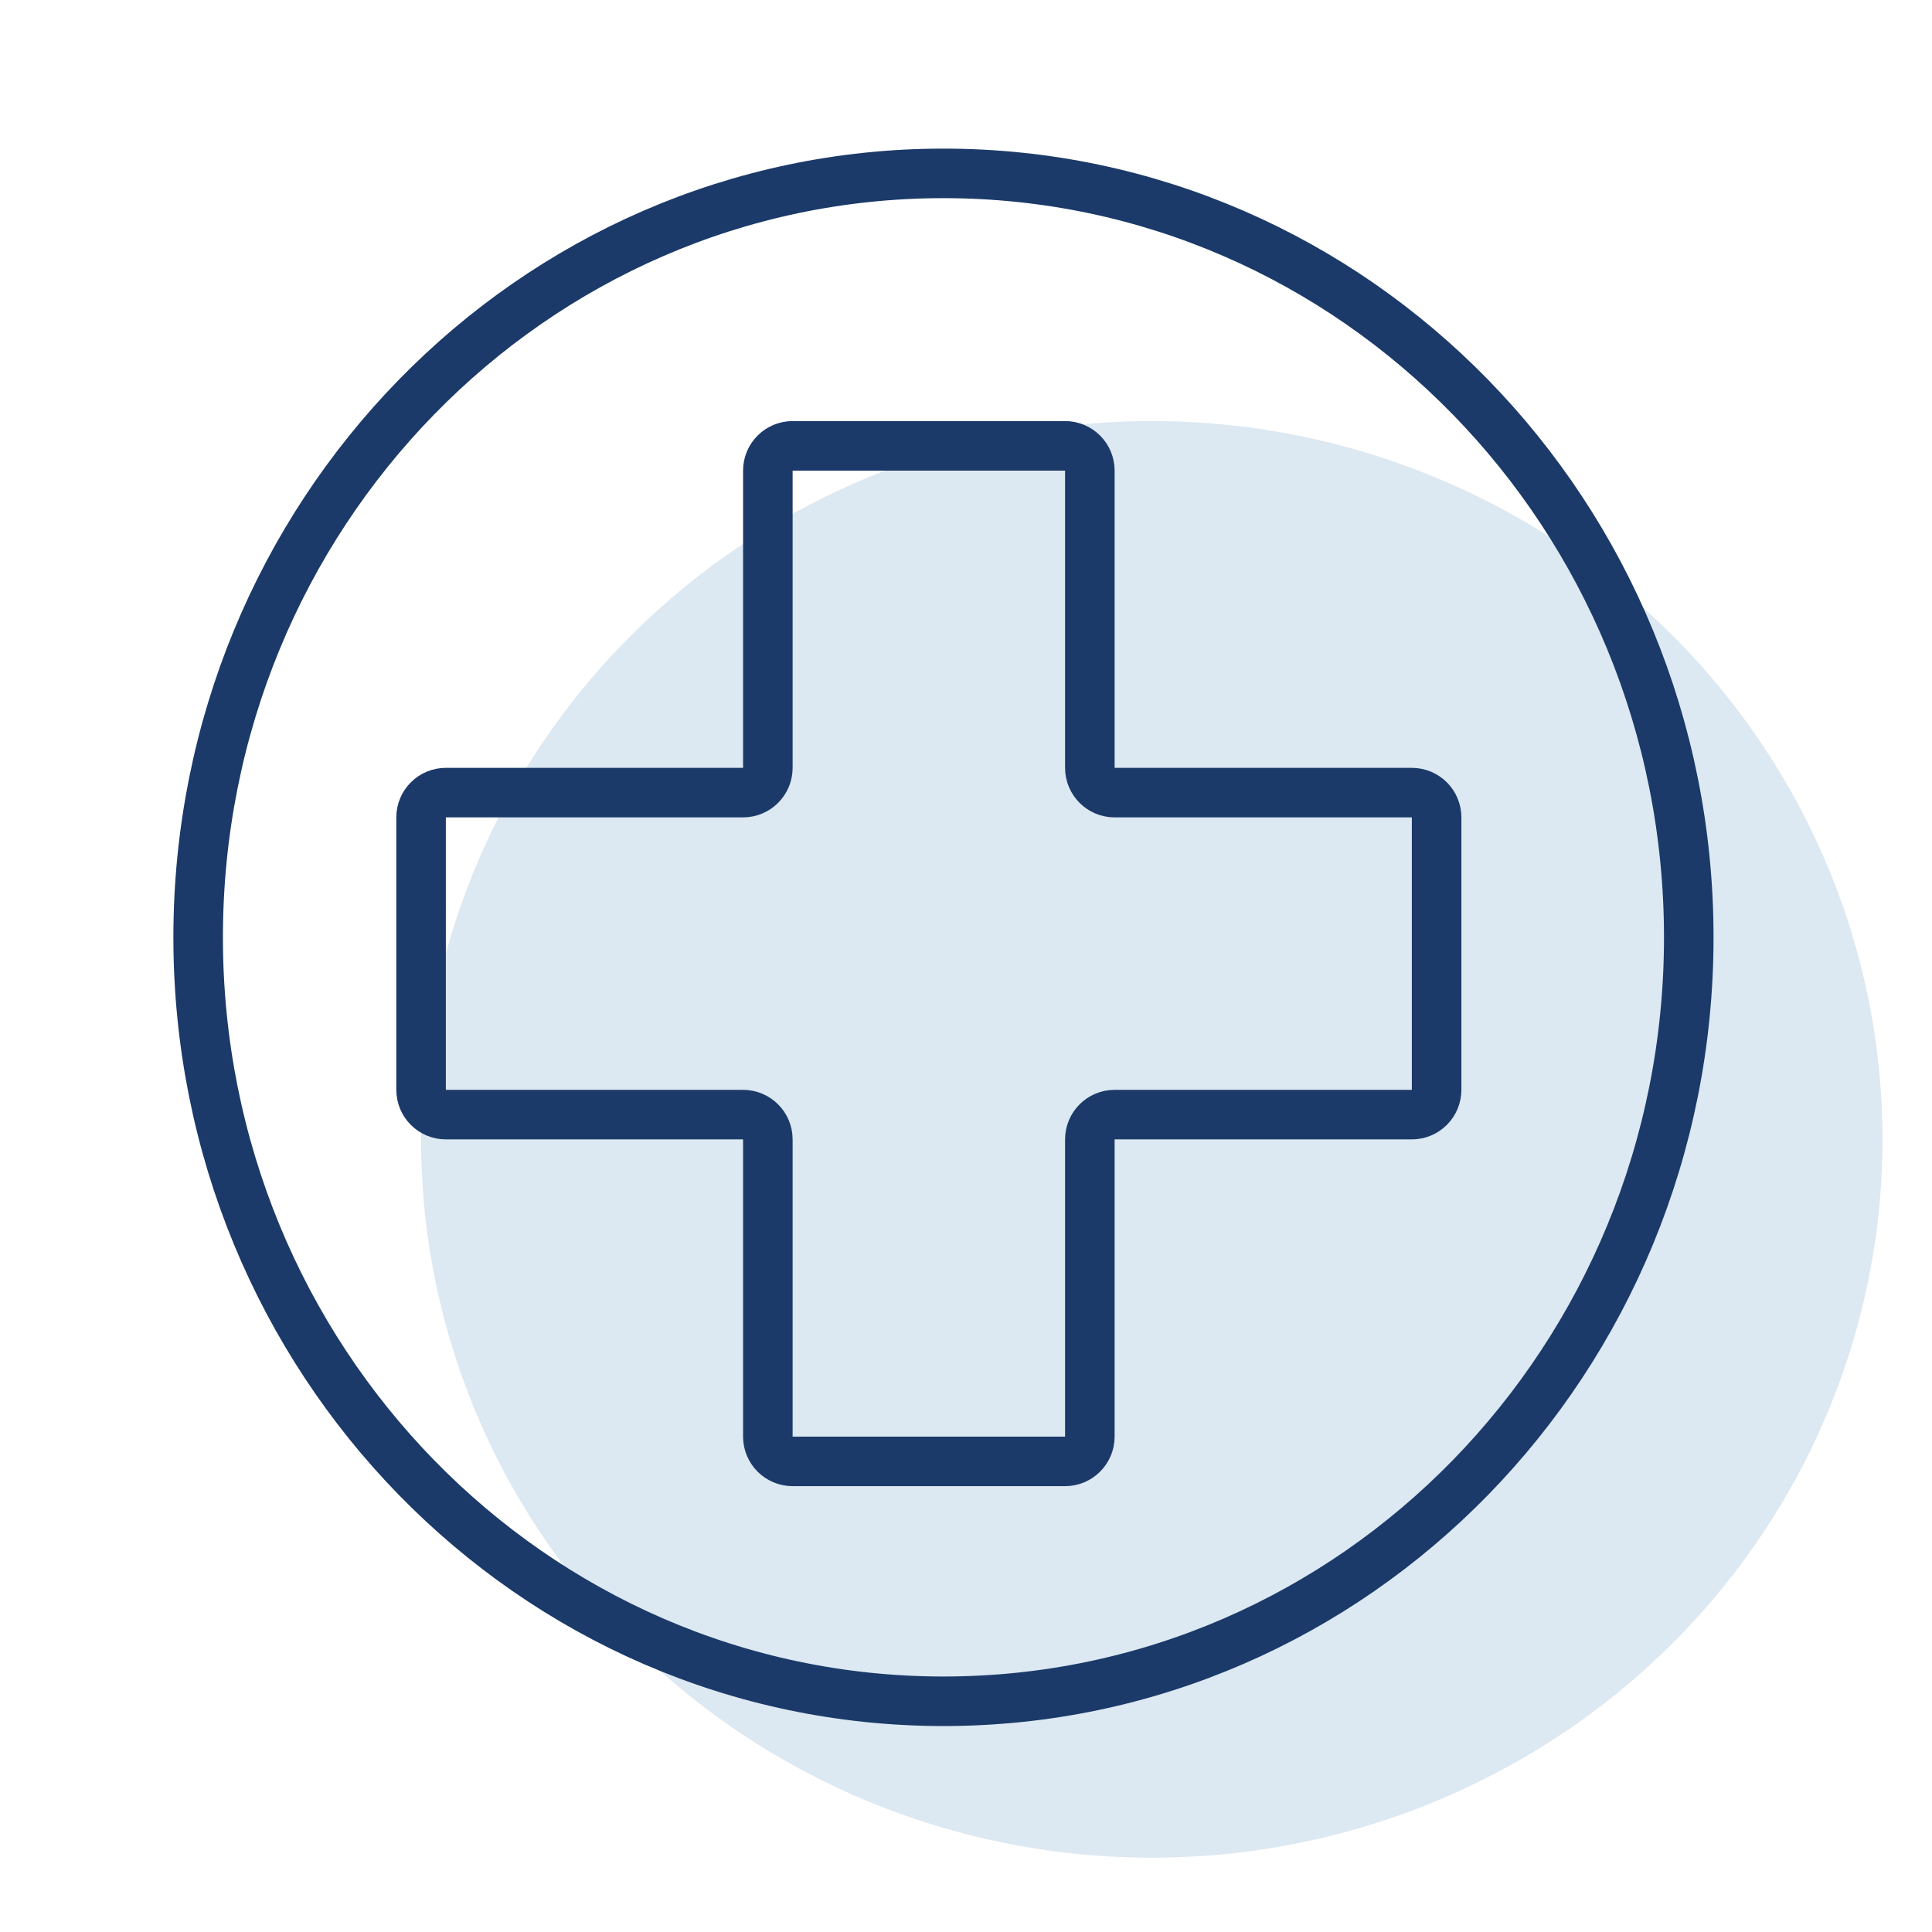
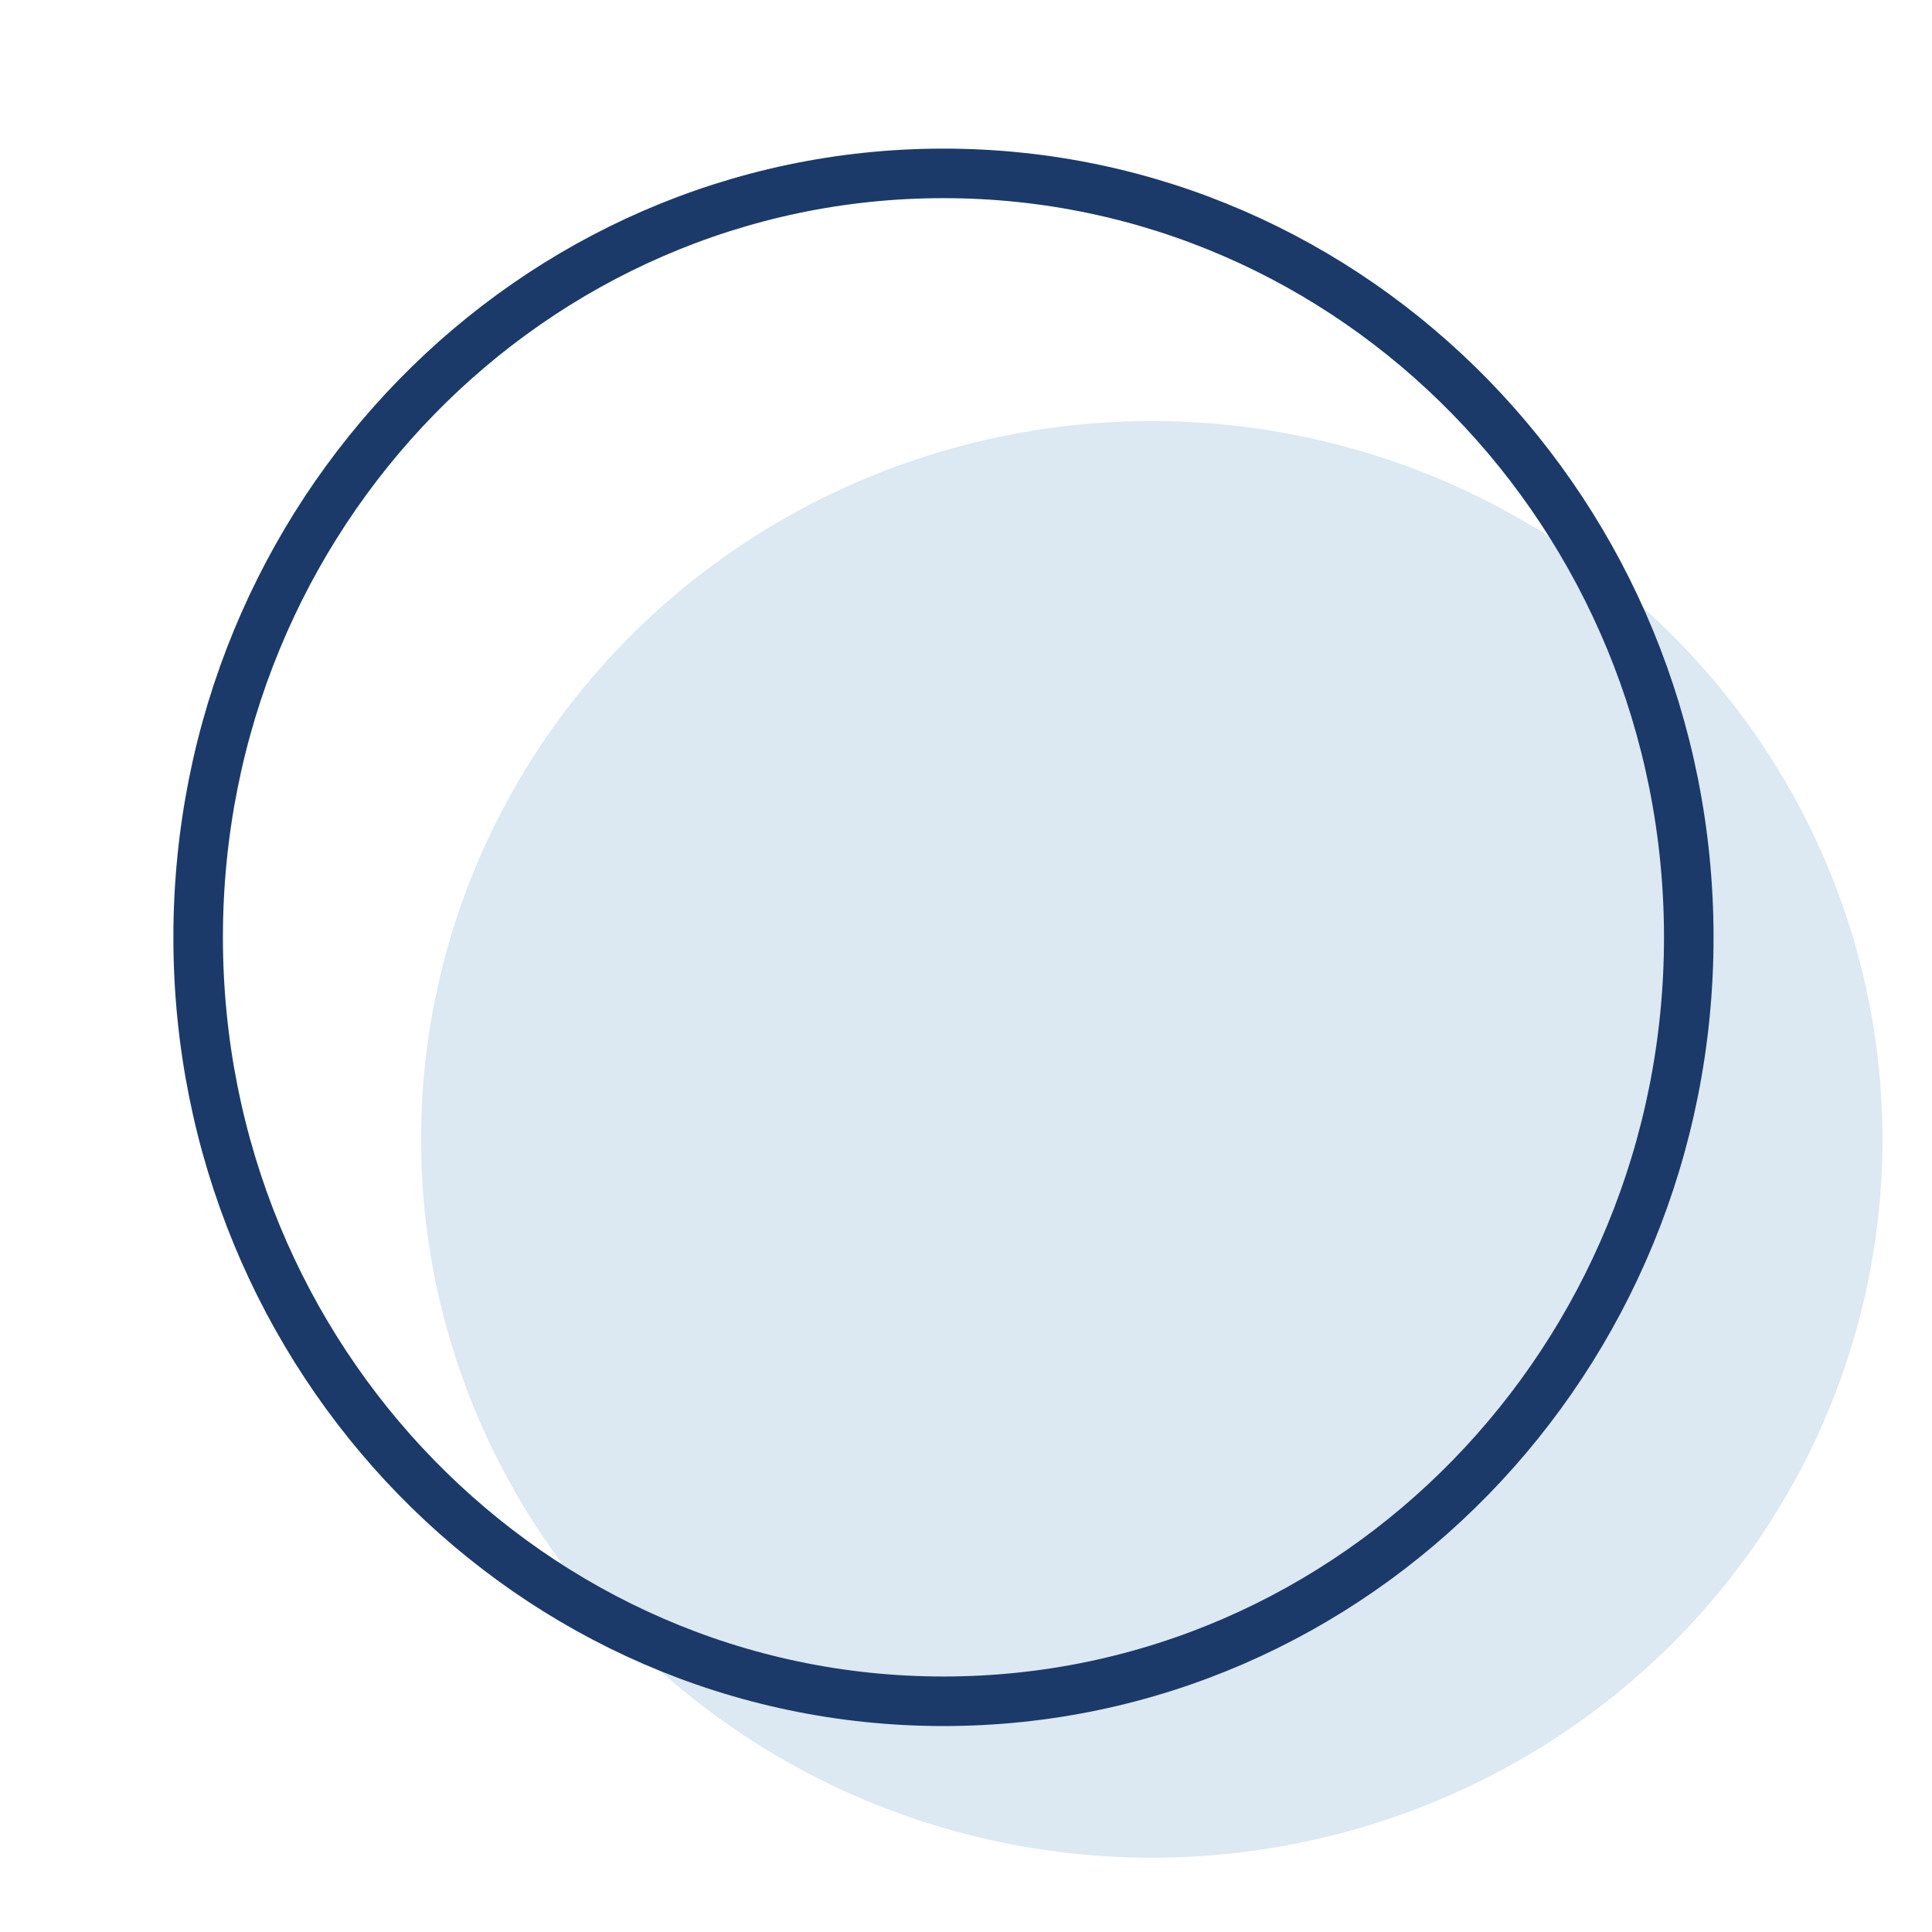
<svg xmlns="http://www.w3.org/2000/svg" width="78" height="78" viewBox="0 0 78 78" fill="none">
  <ellipse cx="46.5" cy="46" rx="29.5" ry="29" fill="#DCE8F2" />
  <path d="M38.09 68.685C54.709 68.685 68.18 54.876 68.18 37.843C68.18 20.809 54.709 7 38.09 7C21.472 7 8 20.809 8 37.843C8 54.876 21.472 68.685 38.09 68.685Z" stroke="#1B3A69" stroke-width="2" stroke-linecap="round" stroke-linejoin="round" />
-   <path d="M31 19C31 18.448 31.448 18 32 18H43C43.552 18 44 18.448 44 19V31C44 31.552 44.448 32 45 32H57C57.552 32 58 32.448 58 33V44C58 44.552 57.552 45 57 45H45C44.448 45 44 45.448 44 46V58C44 58.552 43.552 59 43 59H32C31.448 59 31 58.552 31 58V46C31 45.448 30.552 45 30 45H18C17.448 45 17 44.552 17 44V33C17 32.448 17.448 32 18 32H27H30C30.552 32 31 31.552 31 31V19Z" stroke="#1B3A69" stroke-width="2" />
</svg>